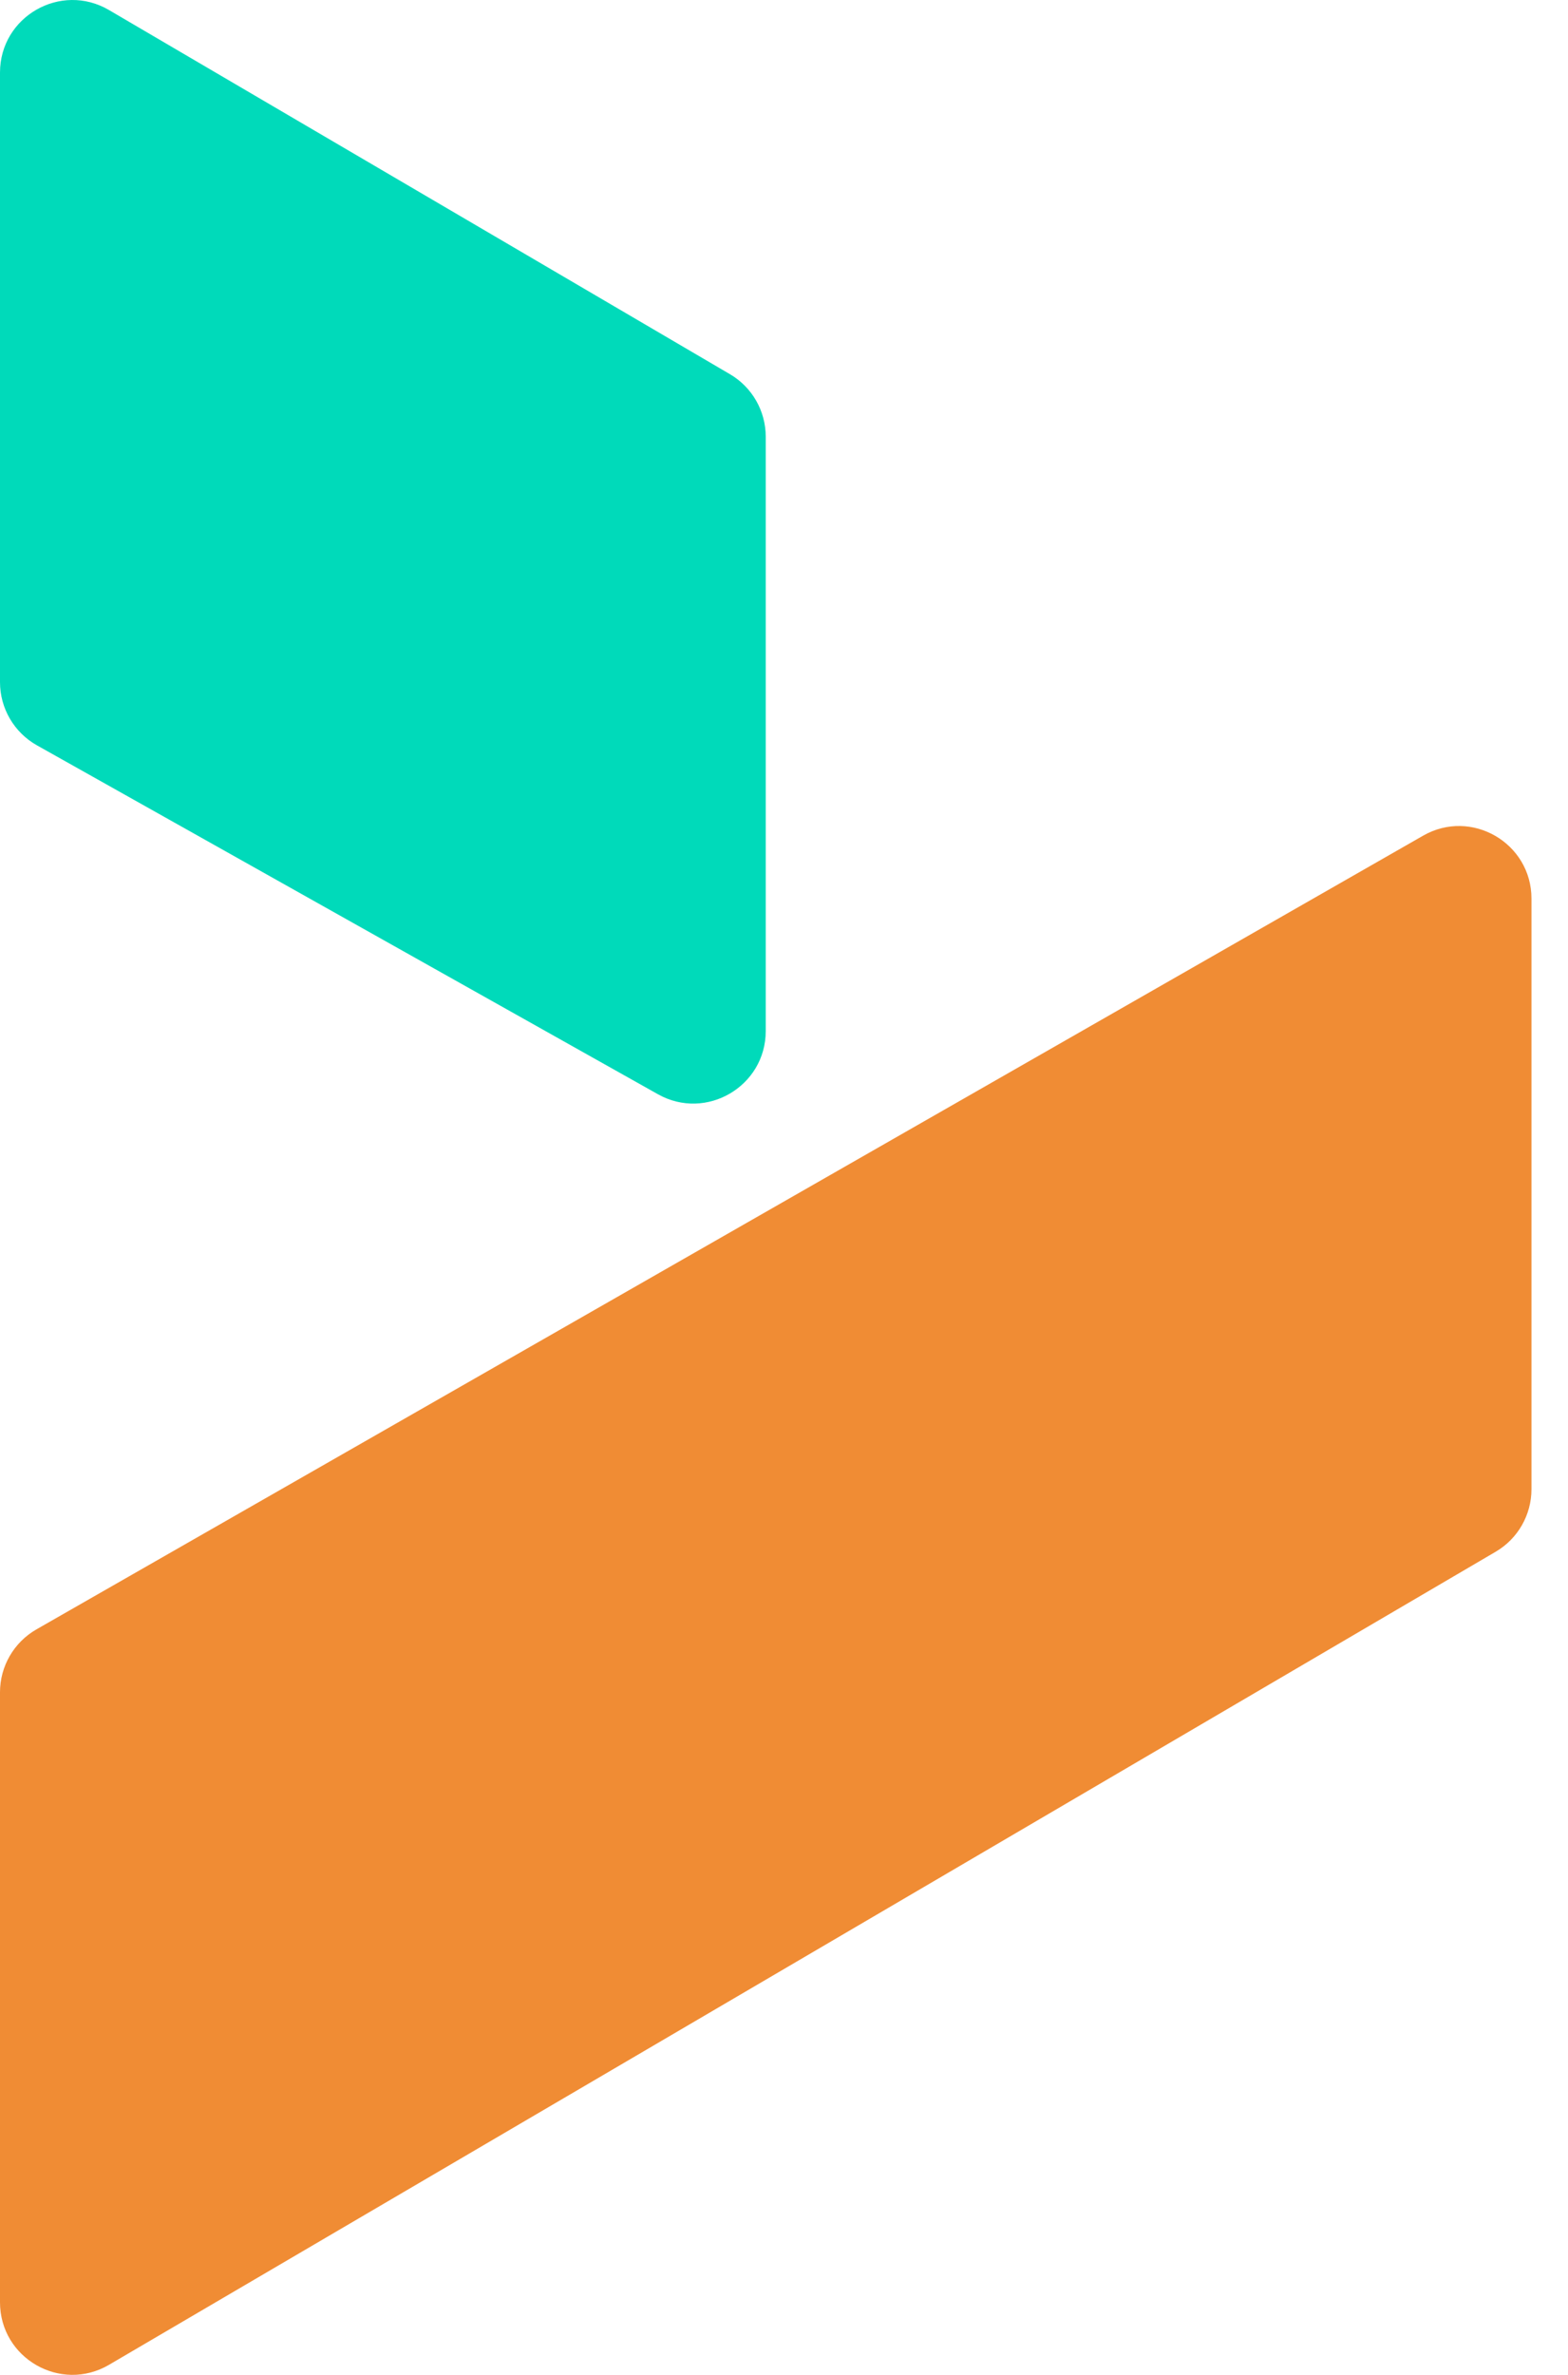
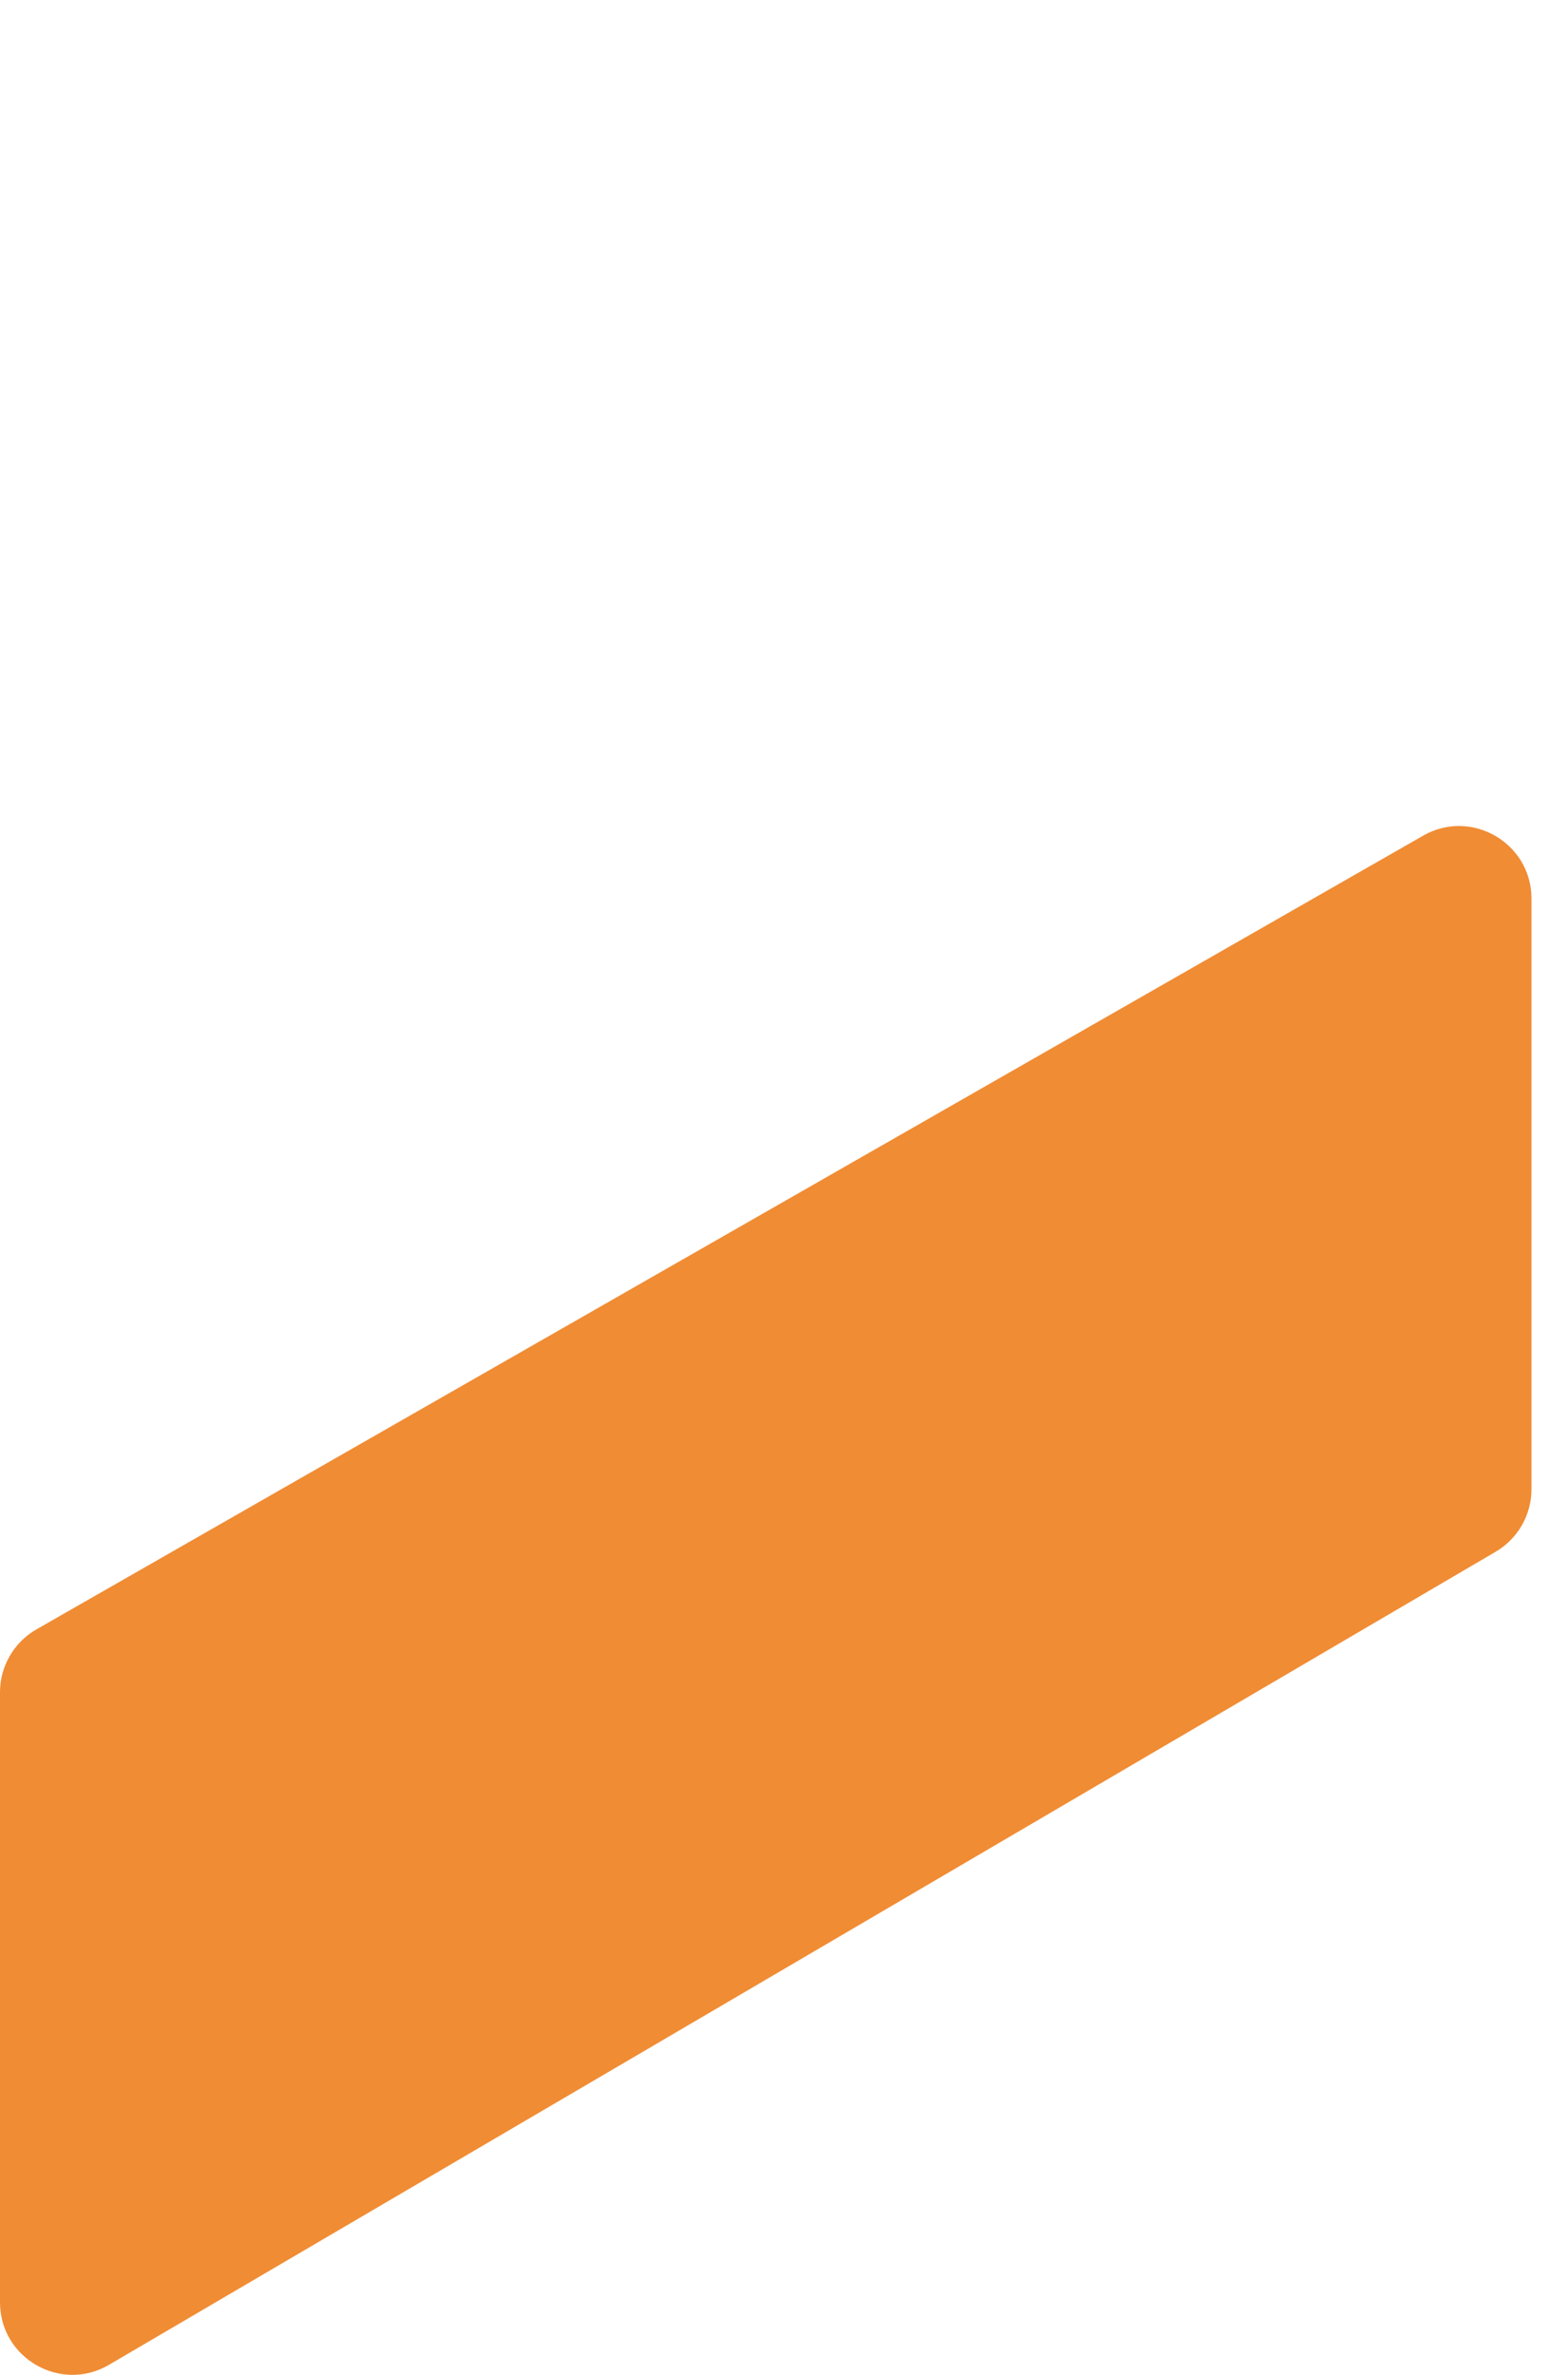
<svg xmlns="http://www.w3.org/2000/svg" width="37" height="56" viewBox="0 0 37 56" fill="none">
  <path d="M36.138 21.189V35.116C36.138 35.723 35.816 36.285 35.294 36.59L2.574 55.762C1.435 56.431 0 55.61 0 54.288V39.904C0 39.291 0.328 38.726 0.86 38.421L33.58 19.706C34.719 19.053 36.138 19.878 36.138 21.189Z" fill="#F08C34" />
-   <path d="M17.225 8.824L2.574 0.238C1.435 -0.431 0 0.39 0 1.712V16.086C0 16.703 0.334 17.274 0.873 17.576L15.524 25.802C16.663 26.442 18.069 25.617 18.069 24.312V10.298C18.069 9.691 17.747 9.129 17.225 8.824Z" fill="#00DABA" />
</svg>